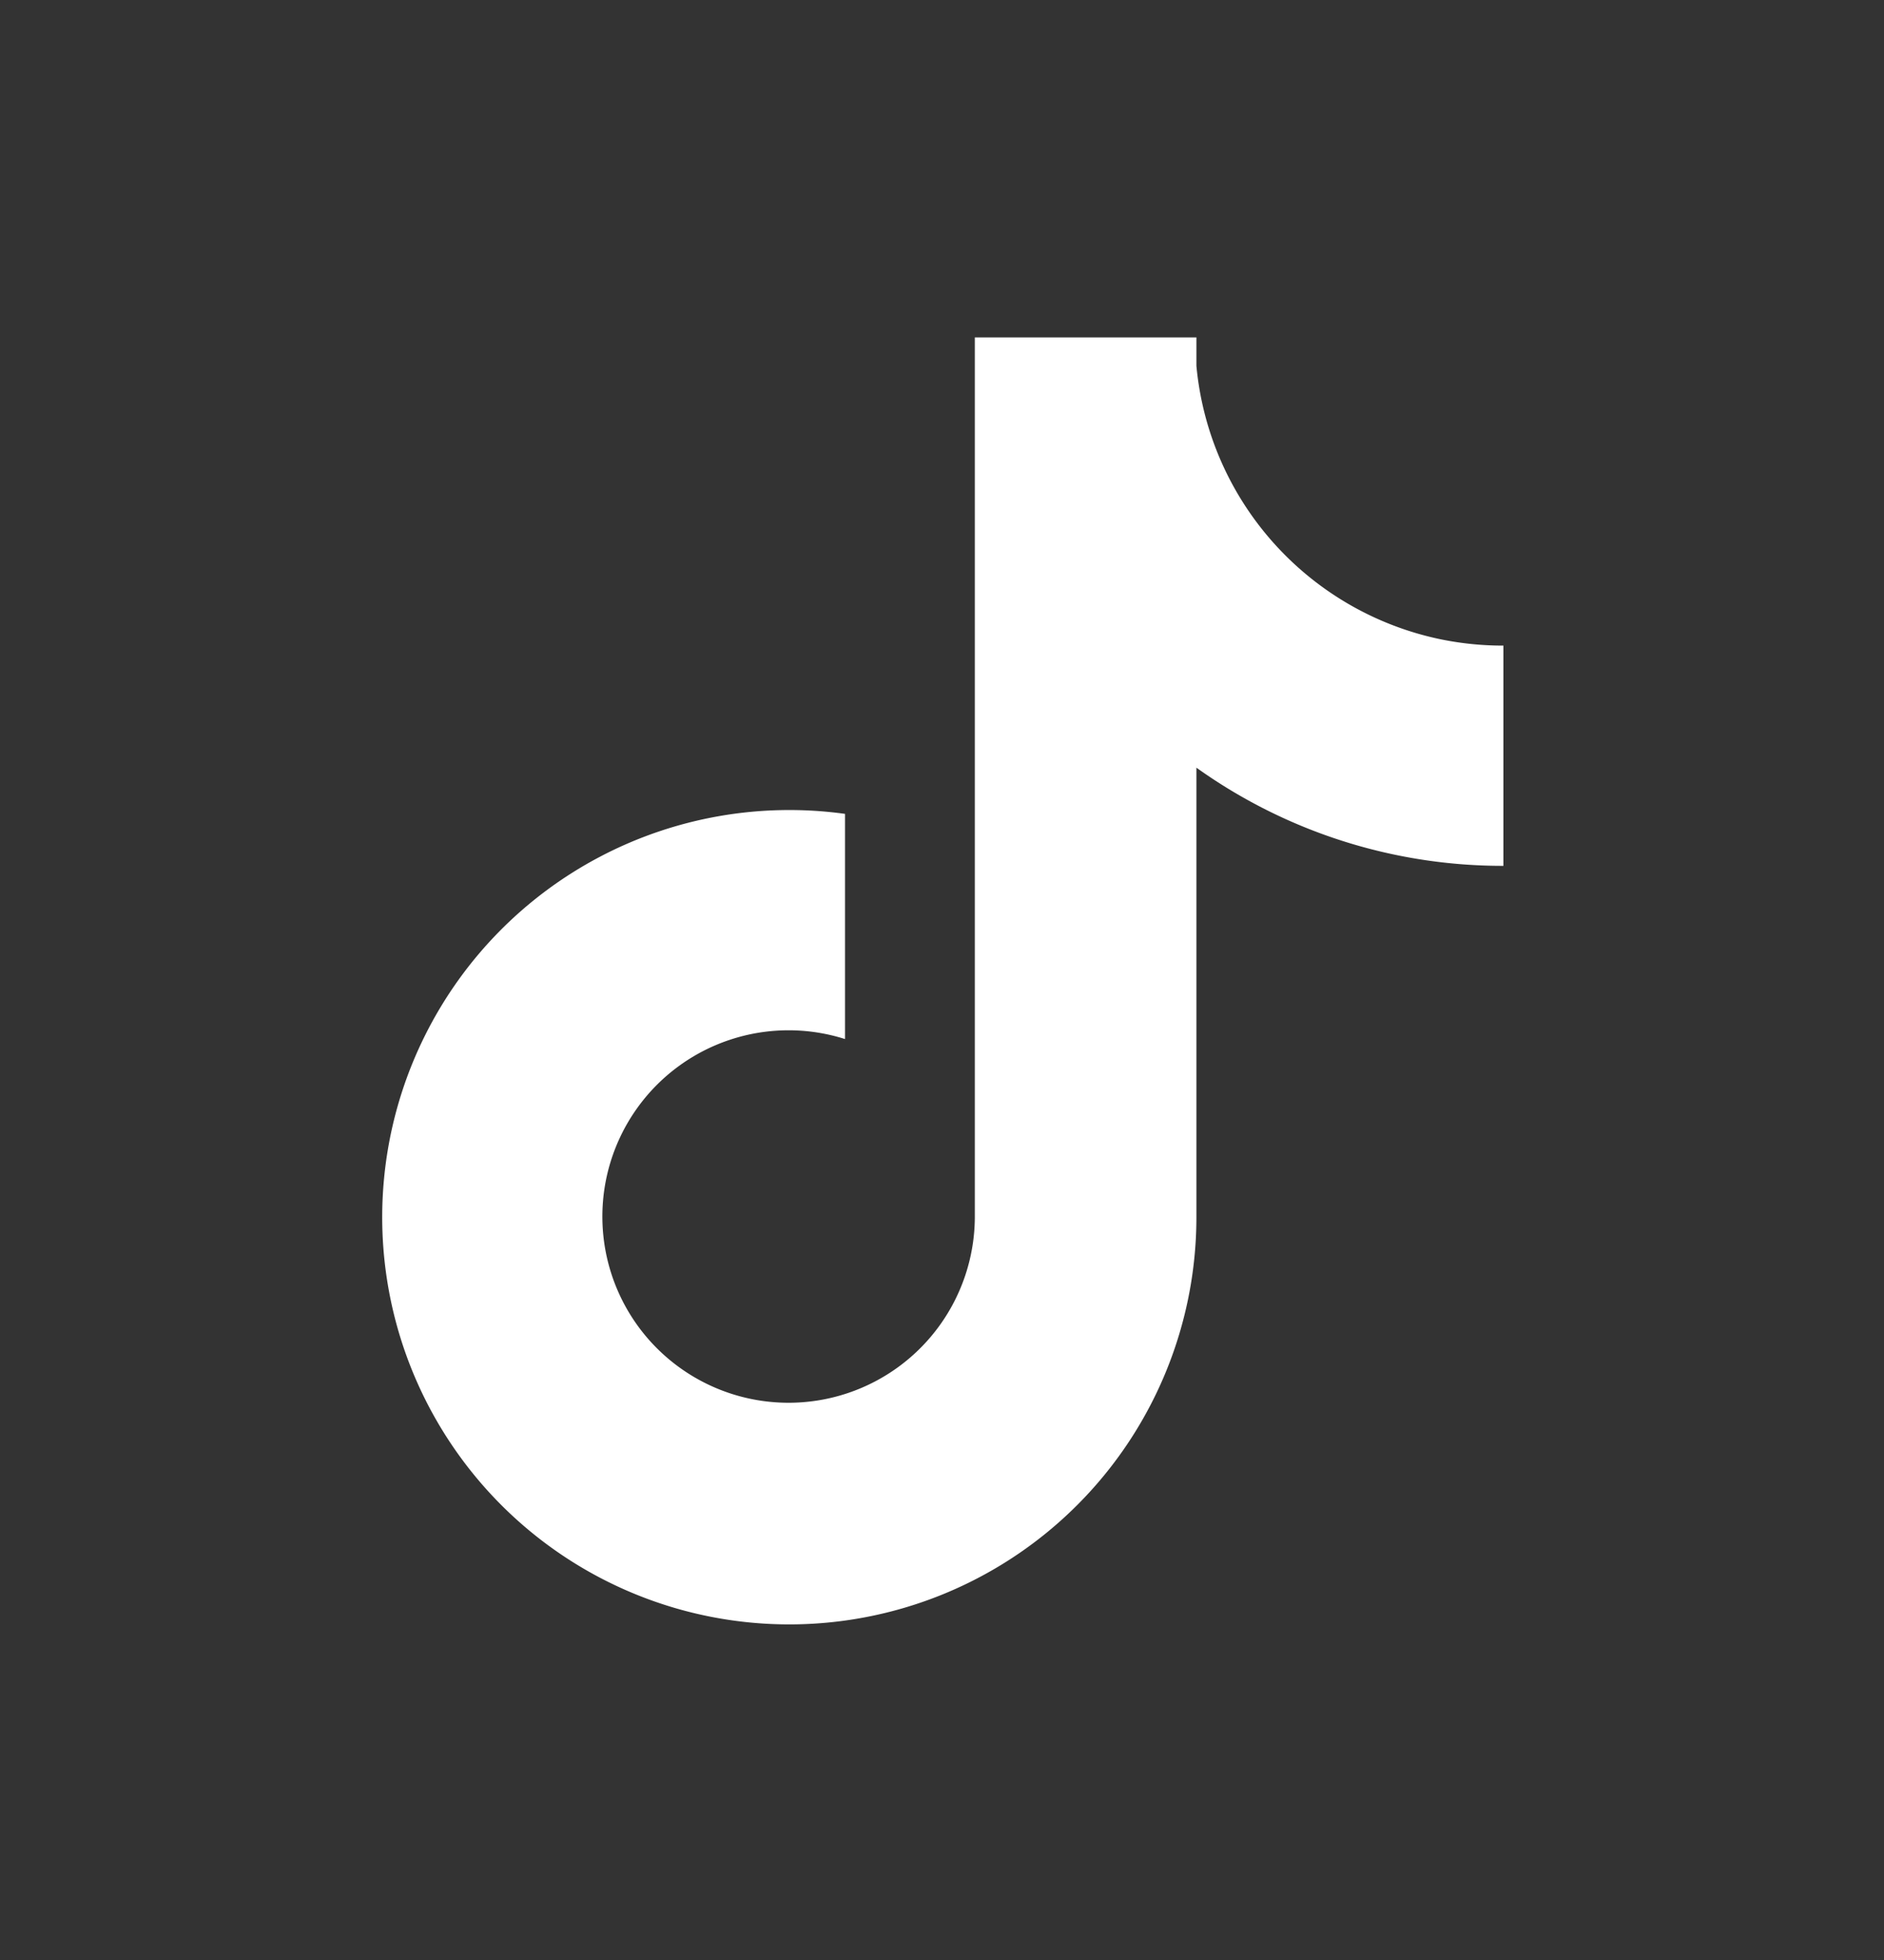
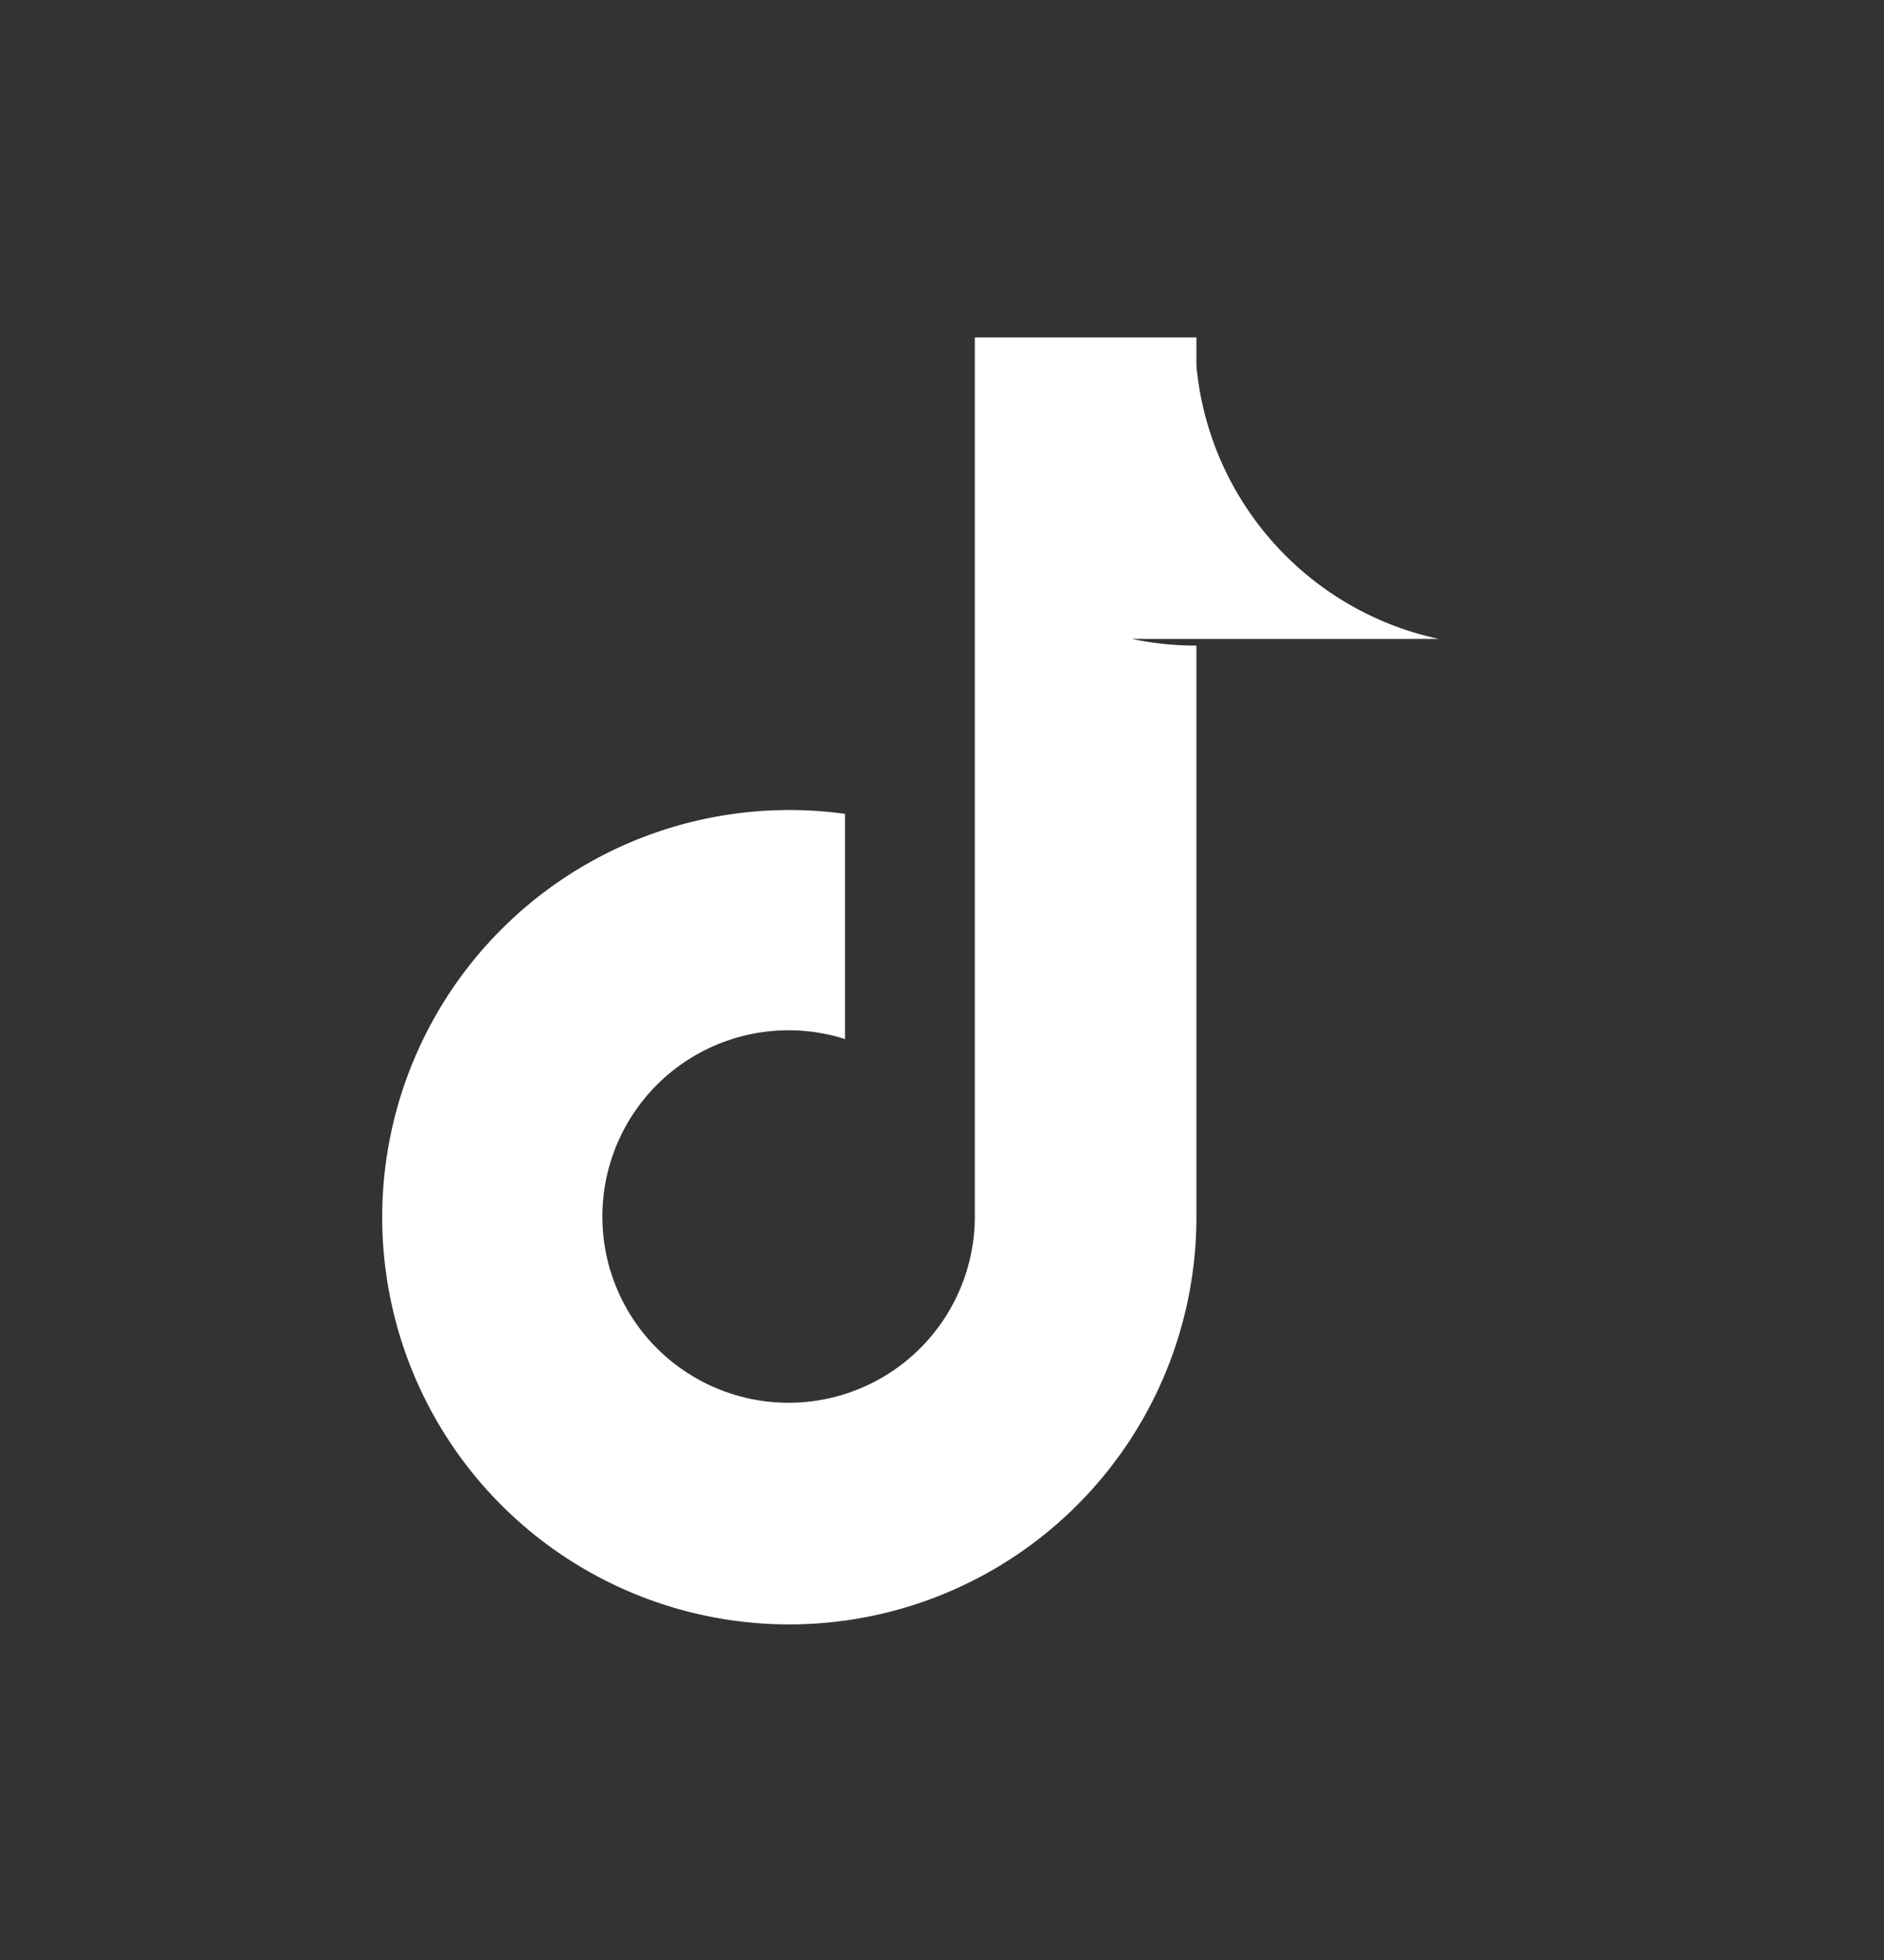
<svg xmlns="http://www.w3.org/2000/svg" version="1.1" width="500" height="520" viewBox="0 0 500 520" xml:space="preserve">
  <rect x="0" y="0" width="500" height="520" fill="#333333" stroke="none" />
  <desc>Created with Fabric.js 3.6.6</desc>
  <defs>
</defs>
  <g transform="matrix(17.07 0 0 17.07 250.28 260.22)">
-     <path style="stroke: none; stroke-width: 1; stroke-dasharray: none; stroke-linecap: butt; stroke-dashoffset: 0; stroke-linejoin: miter; stroke-miterlimit: 4; fill: rgb(255,255,255); fill-rule: nonzero; opacity: 1;" transform=" translate(-11.88, -12)" d="M 19.589 6.686 a 4.793 4.793 0 0 1 -3.77 -4.245 V 2 h -3.445 v 13.672 a 2.896 2.896 0 0 1 -5.201 1.743 l -0.002 -0.001 l 0.002 0.001 a 2.895 2.895 0 0 1 3.183 -4.51 v -3.5 a 6.329 6.329 0 0 0 -5.394 10.692 a 6.33 6.33 0 0 0 10.857 -4.424 V 8.687 a 8.182 8.182 0 0 0 4.773 1.526 V 6.79 a 4.831 4.831 0 0 1 -1.003 -0.104 z" stroke-linecap="round" />
+     <path style="stroke: none; stroke-width: 1; stroke-dasharray: none; stroke-linecap: butt; stroke-dashoffset: 0; stroke-linejoin: miter; stroke-miterlimit: 4; fill: rgb(255,255,255); fill-rule: nonzero; opacity: 1;" transform=" translate(-11.88, -12)" d="M 19.589 6.686 a 4.793 4.793 0 0 1 -3.77 -4.245 V 2 h -3.445 v 13.672 a 2.896 2.896 0 0 1 -5.201 1.743 l -0.002 -0.001 l 0.002 0.001 a 2.895 2.895 0 0 1 3.183 -4.51 v -3.5 a 6.329 6.329 0 0 0 -5.394 10.692 a 6.33 6.33 0 0 0 10.857 -4.424 V 8.687 V 6.79 a 4.831 4.831 0 0 1 -1.003 -0.104 z" stroke-linecap="round" />
  </g>
</svg>